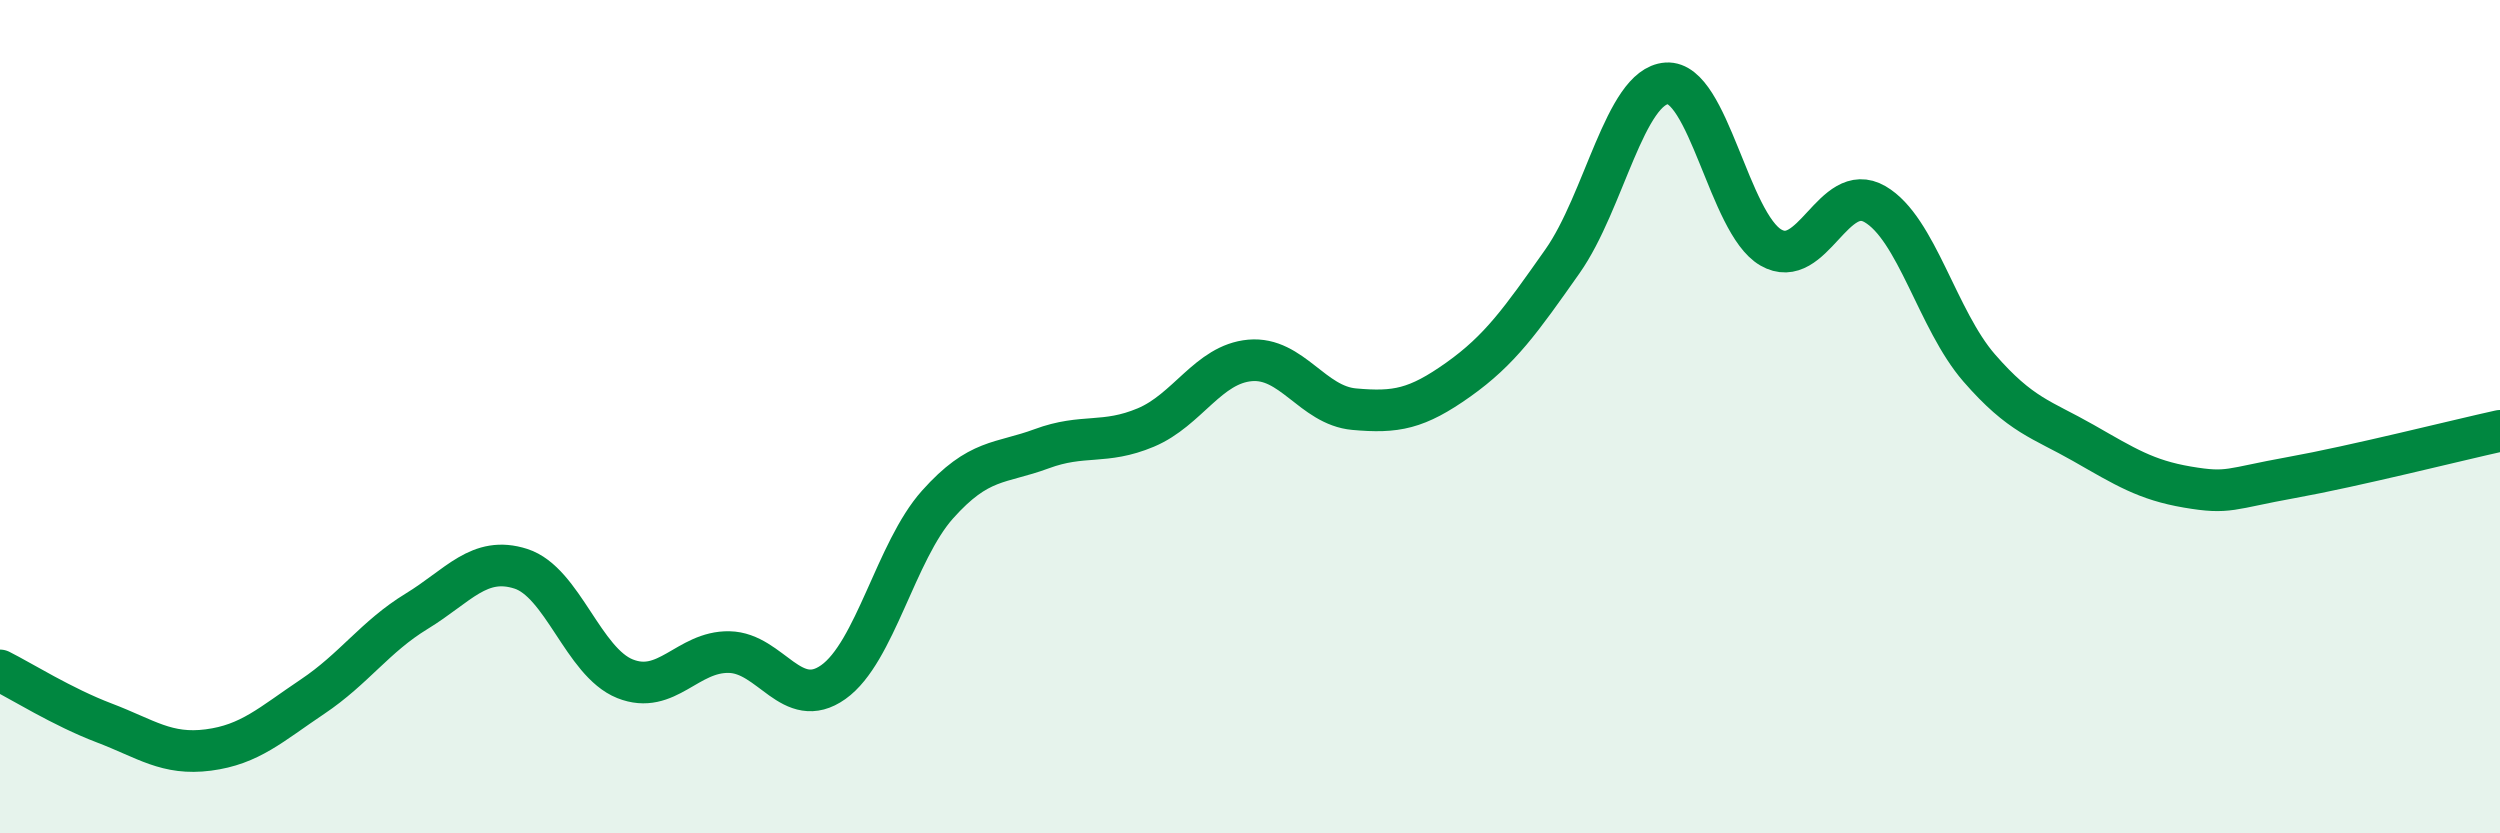
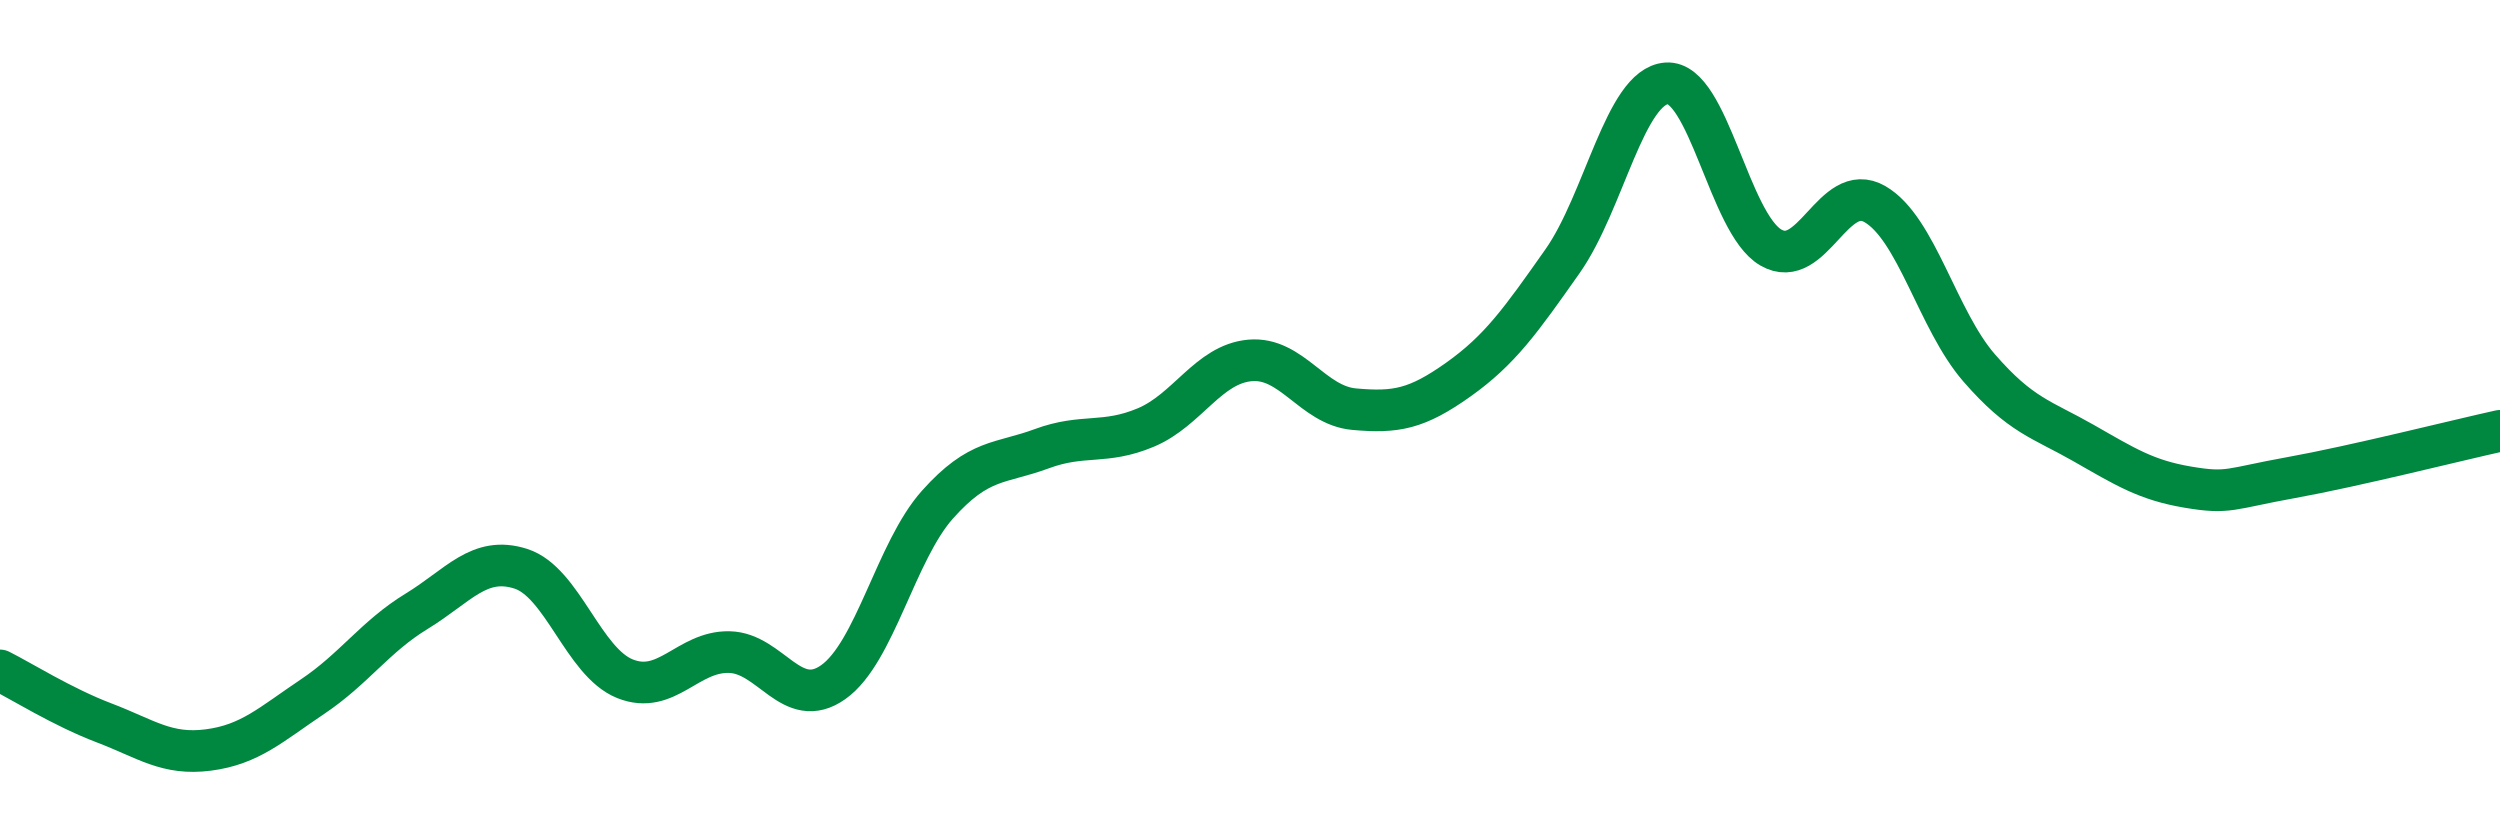
<svg xmlns="http://www.w3.org/2000/svg" width="60" height="20" viewBox="0 0 60 20">
-   <path d="M 0,16.09 C 0.5,16.34 1.5,16.97 2.5,17.35 C 3.5,17.73 4,18.13 5,18 C 6,17.87 6.5,17.39 7.5,16.72 C 8.5,16.05 9,15.28 10,14.67 C 11,14.06 11.5,13.33 12.5,13.65 C 13.5,13.97 14,15.89 15,16.29 C 16,16.69 16.5,15.63 17.5,15.65 C 18.5,15.67 19,17.08 20,16.37 C 21,15.66 21.5,13.23 22.5,12.11 C 23.5,10.99 24,11.14 25,10.77 C 26,10.4 26.5,10.68 27.5,10.26 C 28.5,9.84 29,8.74 30,8.65 C 31,8.56 31.5,9.73 32.5,9.82 C 33.5,9.91 34,9.82 35,9.11 C 36,8.4 36.5,7.69 37.5,6.27 C 38.5,4.85 39,2.07 40,2 C 41,1.93 41.5,5.36 42.5,5.94 C 43.5,6.52 44,4.32 45,4.9 C 46,5.48 46.5,7.68 47.5,8.83 C 48.5,9.98 49,10.06 50,10.63 C 51,11.2 51.5,11.52 52.5,11.69 C 53.5,11.86 53.5,11.73 55,11.46 C 56.5,11.19 59,10.56 60,10.34L60 20L0 20Z" fill="#008740" opacity="0.1" stroke-linecap="round" stroke-linejoin="round" />
  <path d="M 0,16.09 C 0.5,16.34 1.5,16.97 2.5,17.35 C 3.5,17.73 4,18.13 5,18 C 6,17.87 6.5,17.39 7.5,16.72 C 8.5,16.05 9,15.28 10,14.67 C 11,14.06 11.5,13.33 12.5,13.65 C 13.5,13.97 14,15.89 15,16.29 C 16,16.69 16.5,15.63 17.5,15.65 C 18.5,15.67 19,17.08 20,16.37 C 21,15.66 21.5,13.23 22.5,12.11 C 23.5,10.99 24,11.14 25,10.77 C 26,10.4 26.5,10.68 27.5,10.26 C 28.5,9.84 29,8.74 30,8.65 C 31,8.56 31.5,9.73 32.5,9.82 C 33.5,9.91 34,9.82 35,9.11 C 36,8.4 36.5,7.69 37.5,6.27 C 38.5,4.85 39,2.07 40,2 C 41,1.93 41.5,5.36 42.5,5.94 C 43.5,6.52 44,4.32 45,4.9 C 46,5.48 46.5,7.68 47.5,8.83 C 48.5,9.98 49,10.06 50,10.63 C 51,11.2 51.5,11.52 52.5,11.69 C 53.5,11.86 53.5,11.73 55,11.46 C 56.5,11.19 59,10.56 60,10.34" stroke="#008740" stroke-width="1" fill="none" stroke-linecap="round" stroke-linejoin="round" />
</svg>